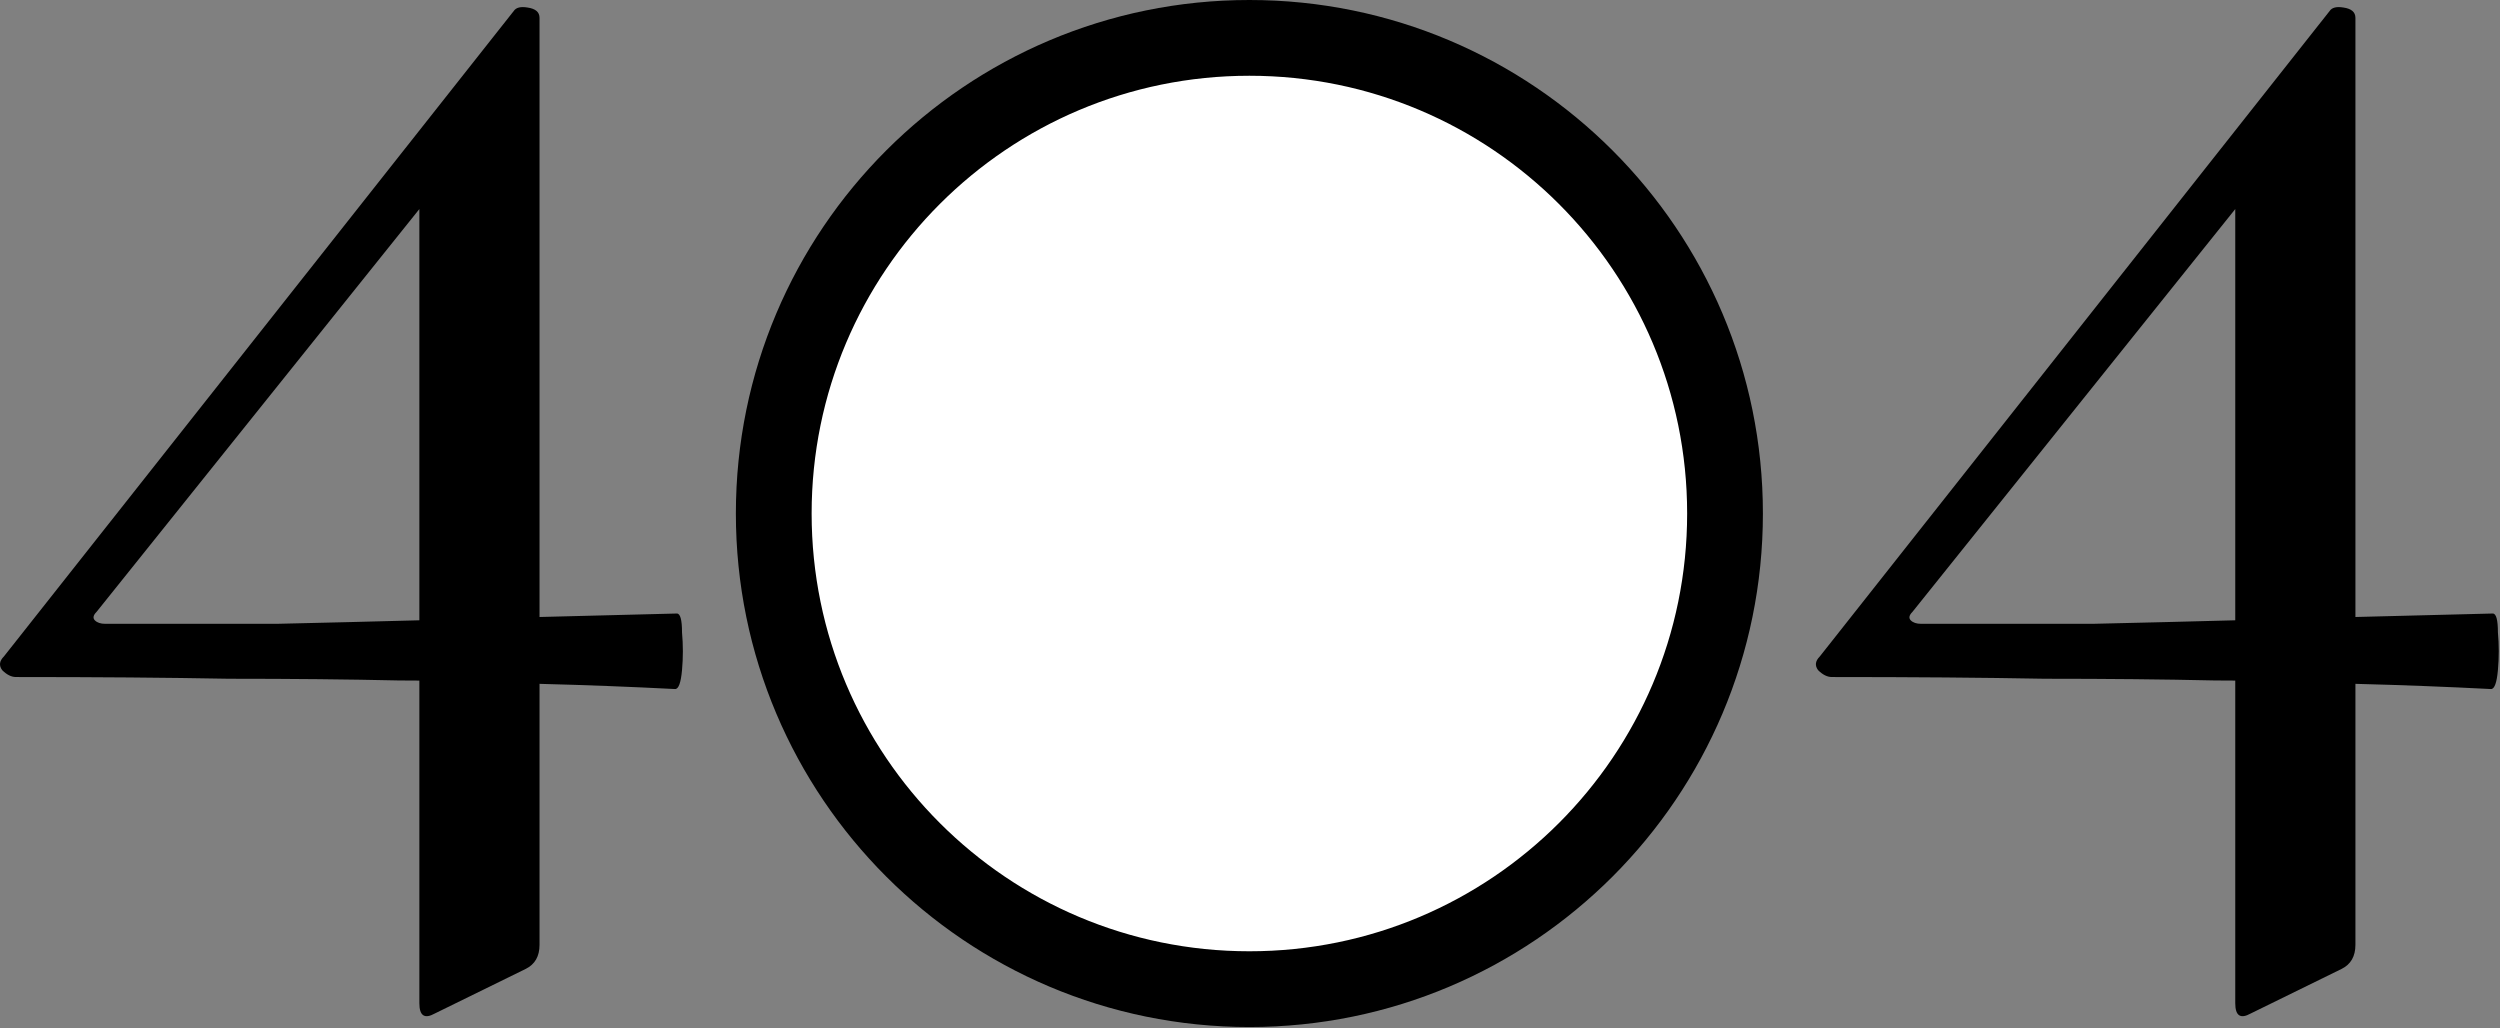
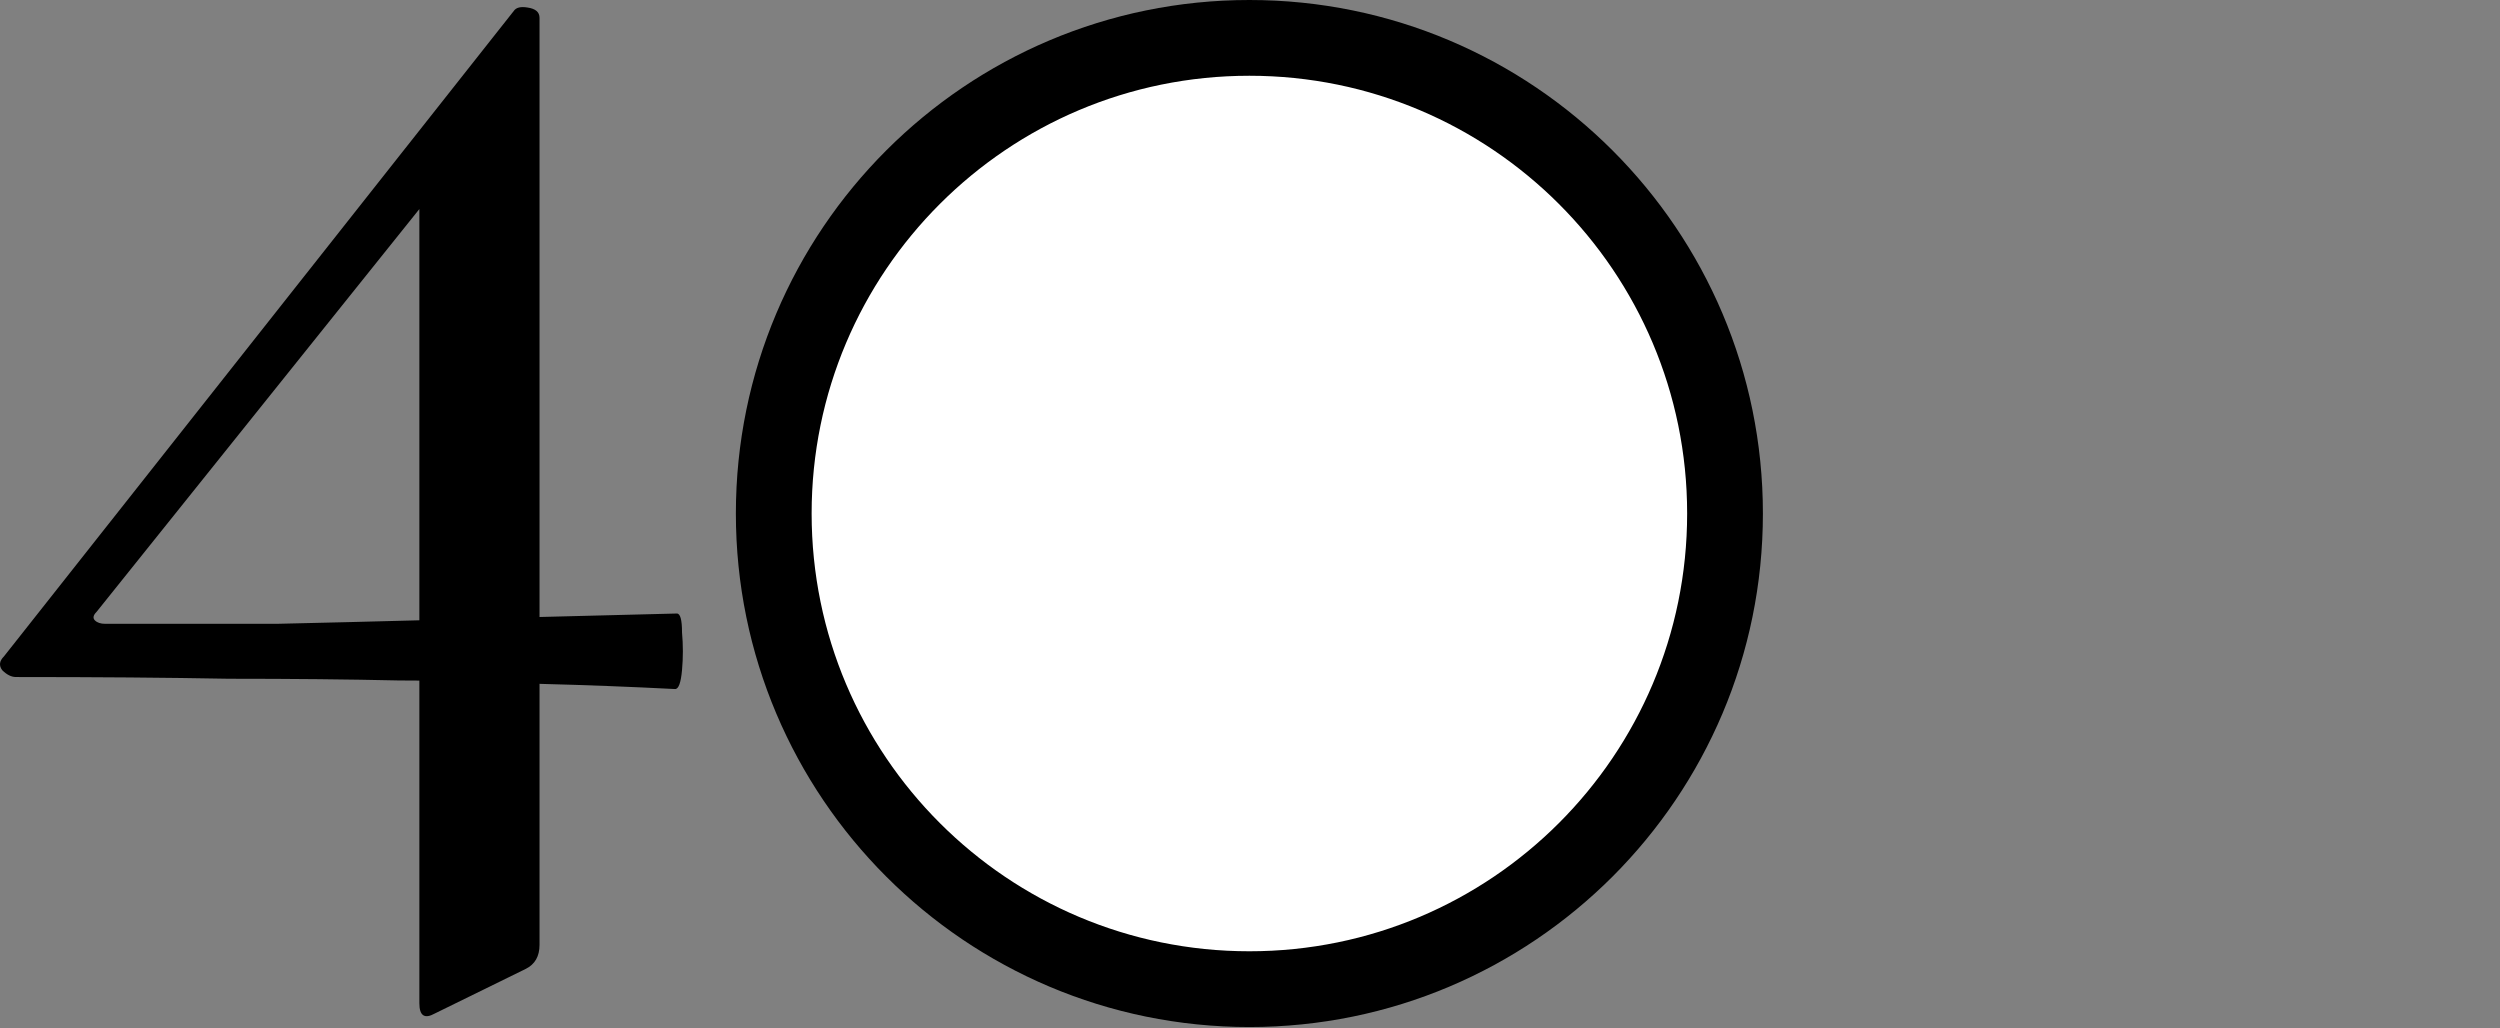
<svg xmlns="http://www.w3.org/2000/svg" width="462" height="190" viewBox="0 0 462 190" fill="none">
  <rect x="0" y="0" width="462" height="190" fill="#808080" stroke="none" />
-   <path d="M338.523 125.115C337.677 125.115 336.831 124.692 335.985 123.846C335.351 123 335.456 122.154 336.302 121.308L430.524 2.024C430.947 1.39 431.793 1.178 433.062 1.39C434.543 1.601 435.283 2.236 435.283 3.293V174.606C435.283 176.721 434.437 178.201 432.745 179.047L415.931 187.295C414.027 188.353 413.076 187.718 413.076 185.392V31.211L427.669 20.424L353.434 113.06C352.799 113.694 352.693 114.223 353.116 114.646C353.539 115.069 354.174 115.281 355.02 115.281C366.864 115.281 377.438 115.281 386.744 115.281C396.05 115.069 404.616 114.858 412.441 114.646C420.267 114.435 427.986 114.223 435.6 114.012C443.425 113.8 451.78 113.589 460.662 113.377C461.297 113.377 461.614 114.54 461.614 116.867C461.826 119.193 461.826 121.52 461.614 123.846C461.403 126.173 460.98 127.336 460.345 127.336C452.097 126.913 443.848 126.596 435.6 126.384C427.352 125.961 418.575 125.75 409.269 125.75C399.963 125.538 389.494 125.433 377.861 125.433C366.441 125.221 353.328 125.115 338.523 125.115Z" fill="black" />
  <path d="M2.946 125.115C2.1 125.115 1.254 124.692 0.408 123.846C-0.227 123 -0.121 122.154 0.725 121.308L94.947 2.024C95.37 1.39 96.216 1.178 97.485 1.39C98.965 1.601 99.706 2.236 99.706 3.293V174.606C99.706 176.721 98.86 178.201 97.168 179.047L80.354 187.295C78.45 188.353 77.499 187.718 77.499 185.392V31.211L92.092 20.424L17.856 113.06C17.222 113.694 17.116 114.223 17.539 114.646C17.962 115.069 18.597 115.281 19.443 115.281C31.286 115.281 41.861 115.281 51.167 115.281C60.473 115.069 69.039 114.858 76.864 114.646C84.689 114.435 92.409 114.223 100.023 114.012C107.848 113.8 116.202 113.589 125.085 113.377C125.72 113.377 126.037 114.54 126.037 116.867C126.249 119.193 126.249 121.52 126.037 123.846C125.826 126.173 125.403 127.336 124.768 127.336C116.52 126.913 108.271 126.596 100.023 126.384C91.775 125.961 82.997 125.75 73.692 125.75C64.386 125.538 53.917 125.433 42.284 125.433C30.863 125.221 17.751 125.115 2.946 125.115Z" fill="black" />
  <path d="M230.887 7C279.431 7 318.784 46.353 318.784 94.897C318.784 143.442 279.431 182.795 230.887 182.795C182.342 182.795 142.989 143.442 142.989 94.897C142.989 46.353 182.342 7 230.887 7Z" fill="white" stroke="black" stroke-width="14" />
</svg>